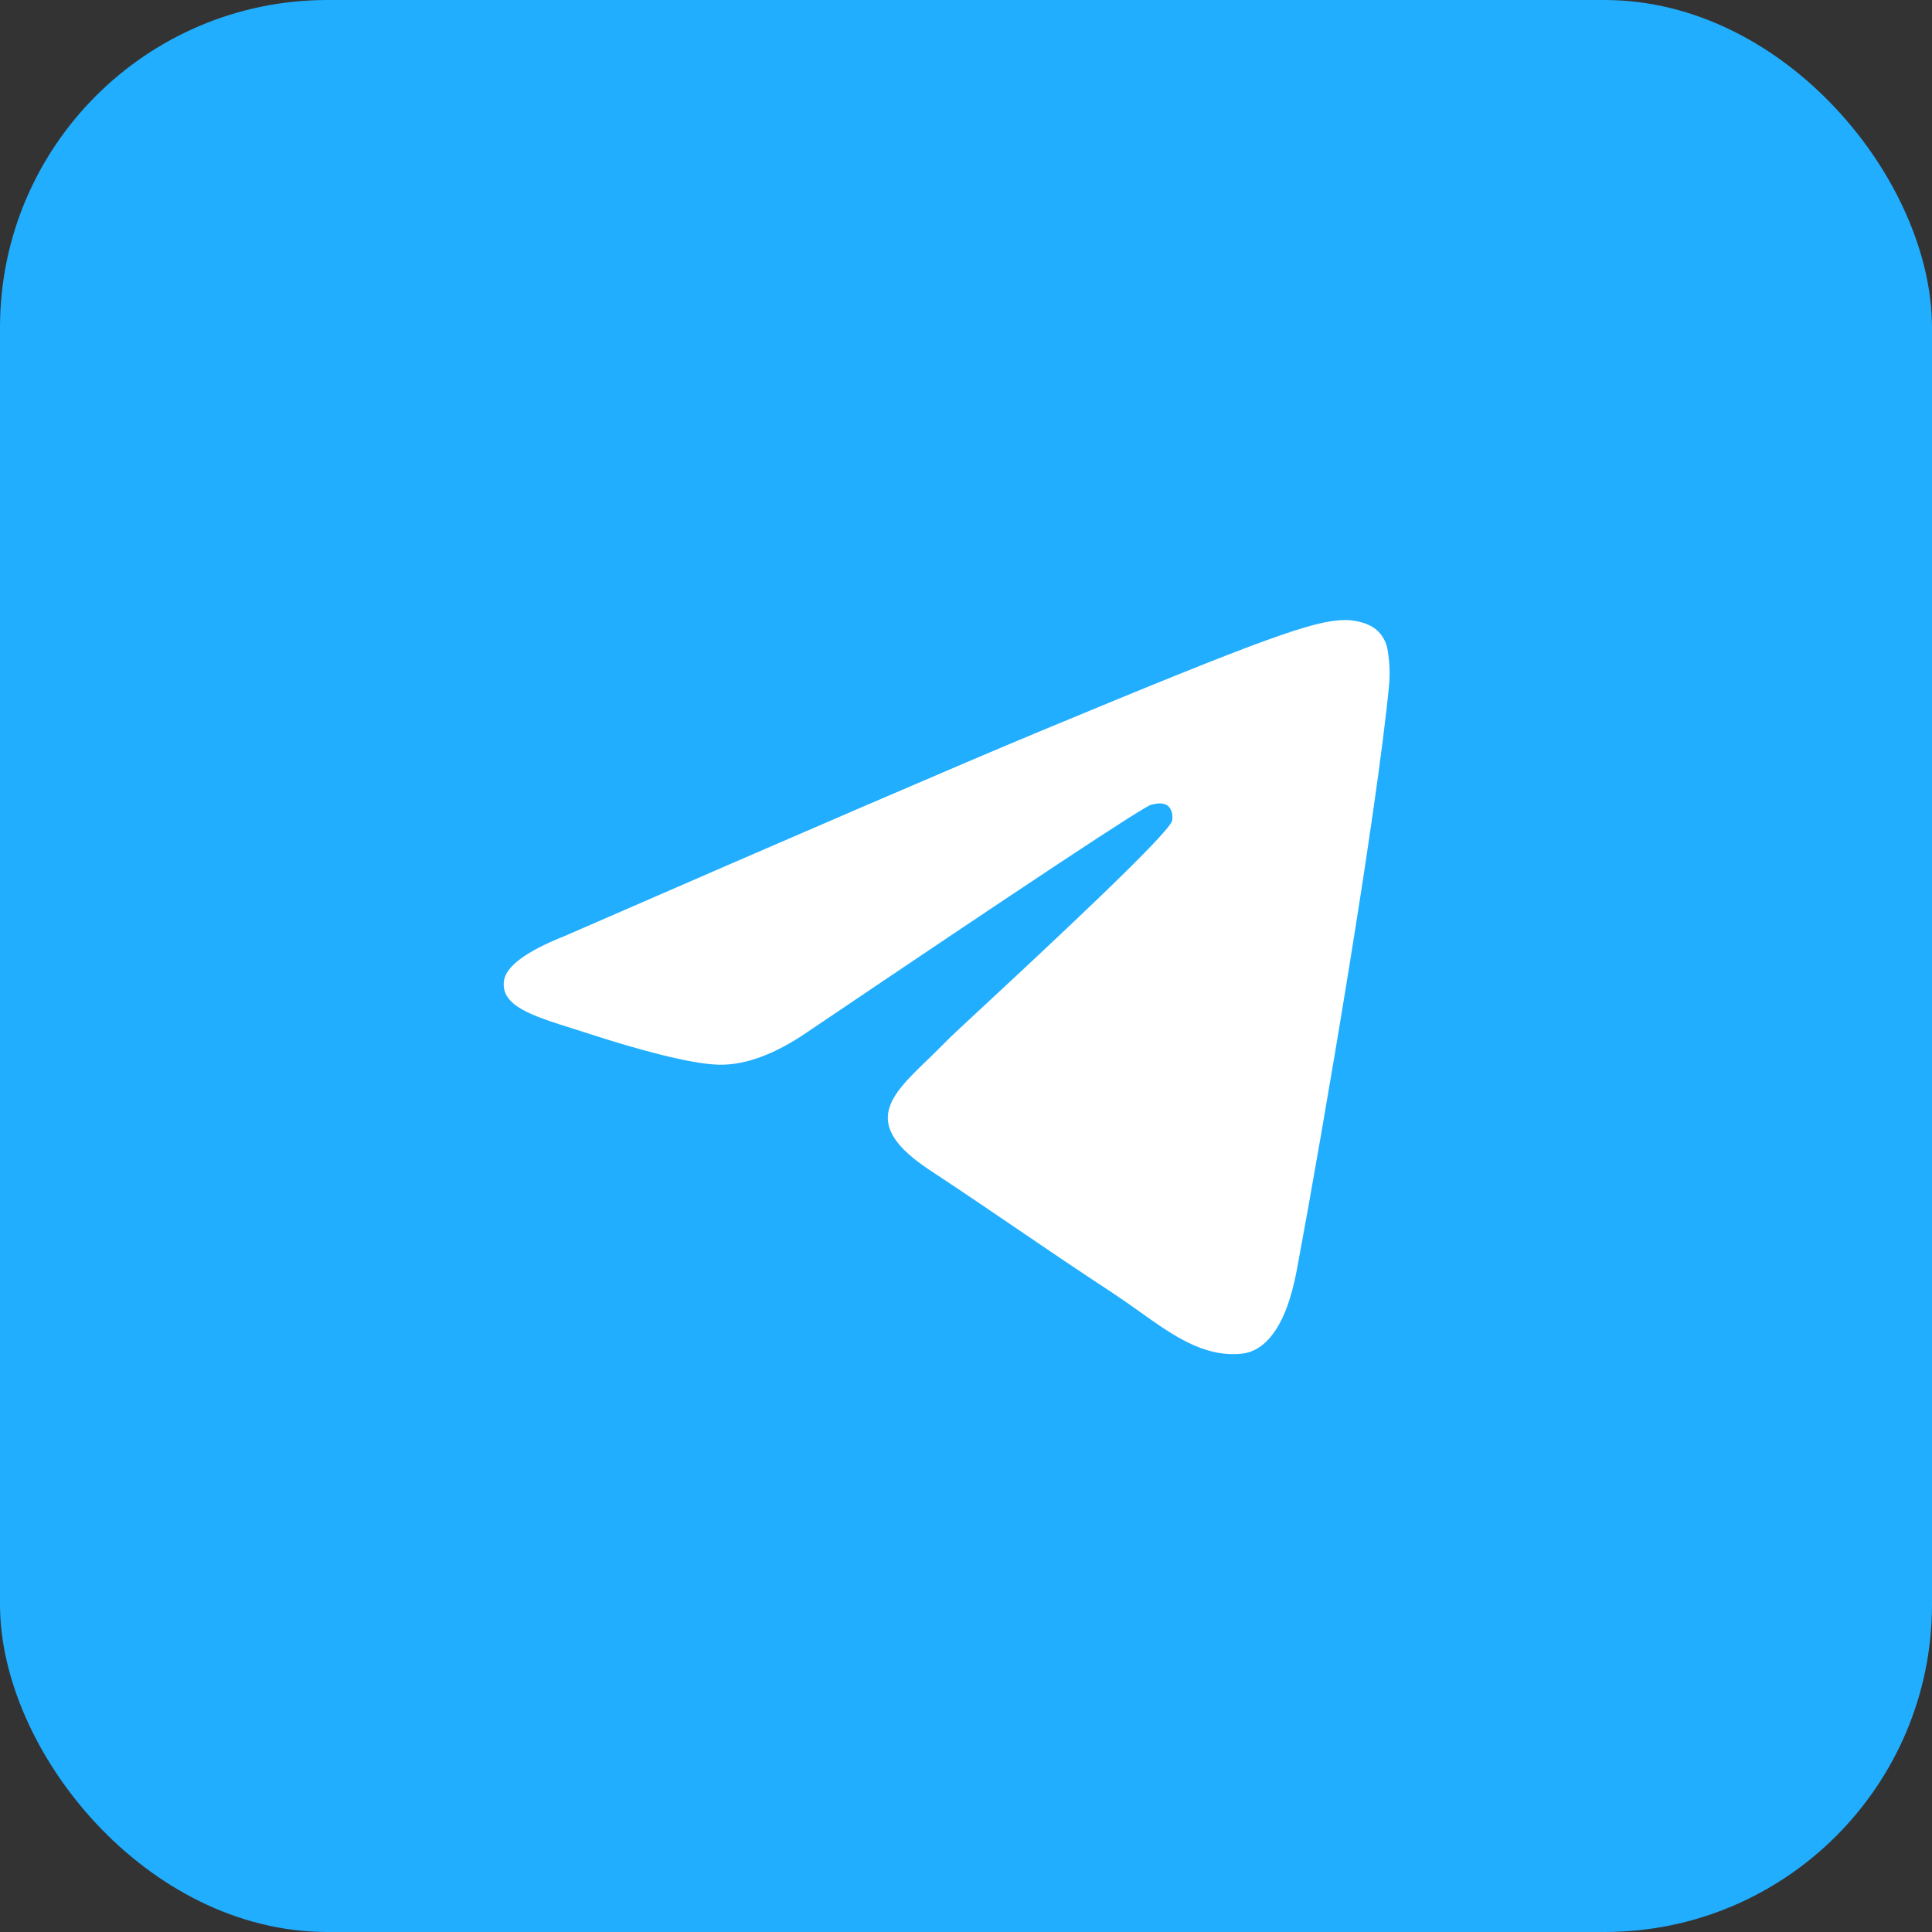
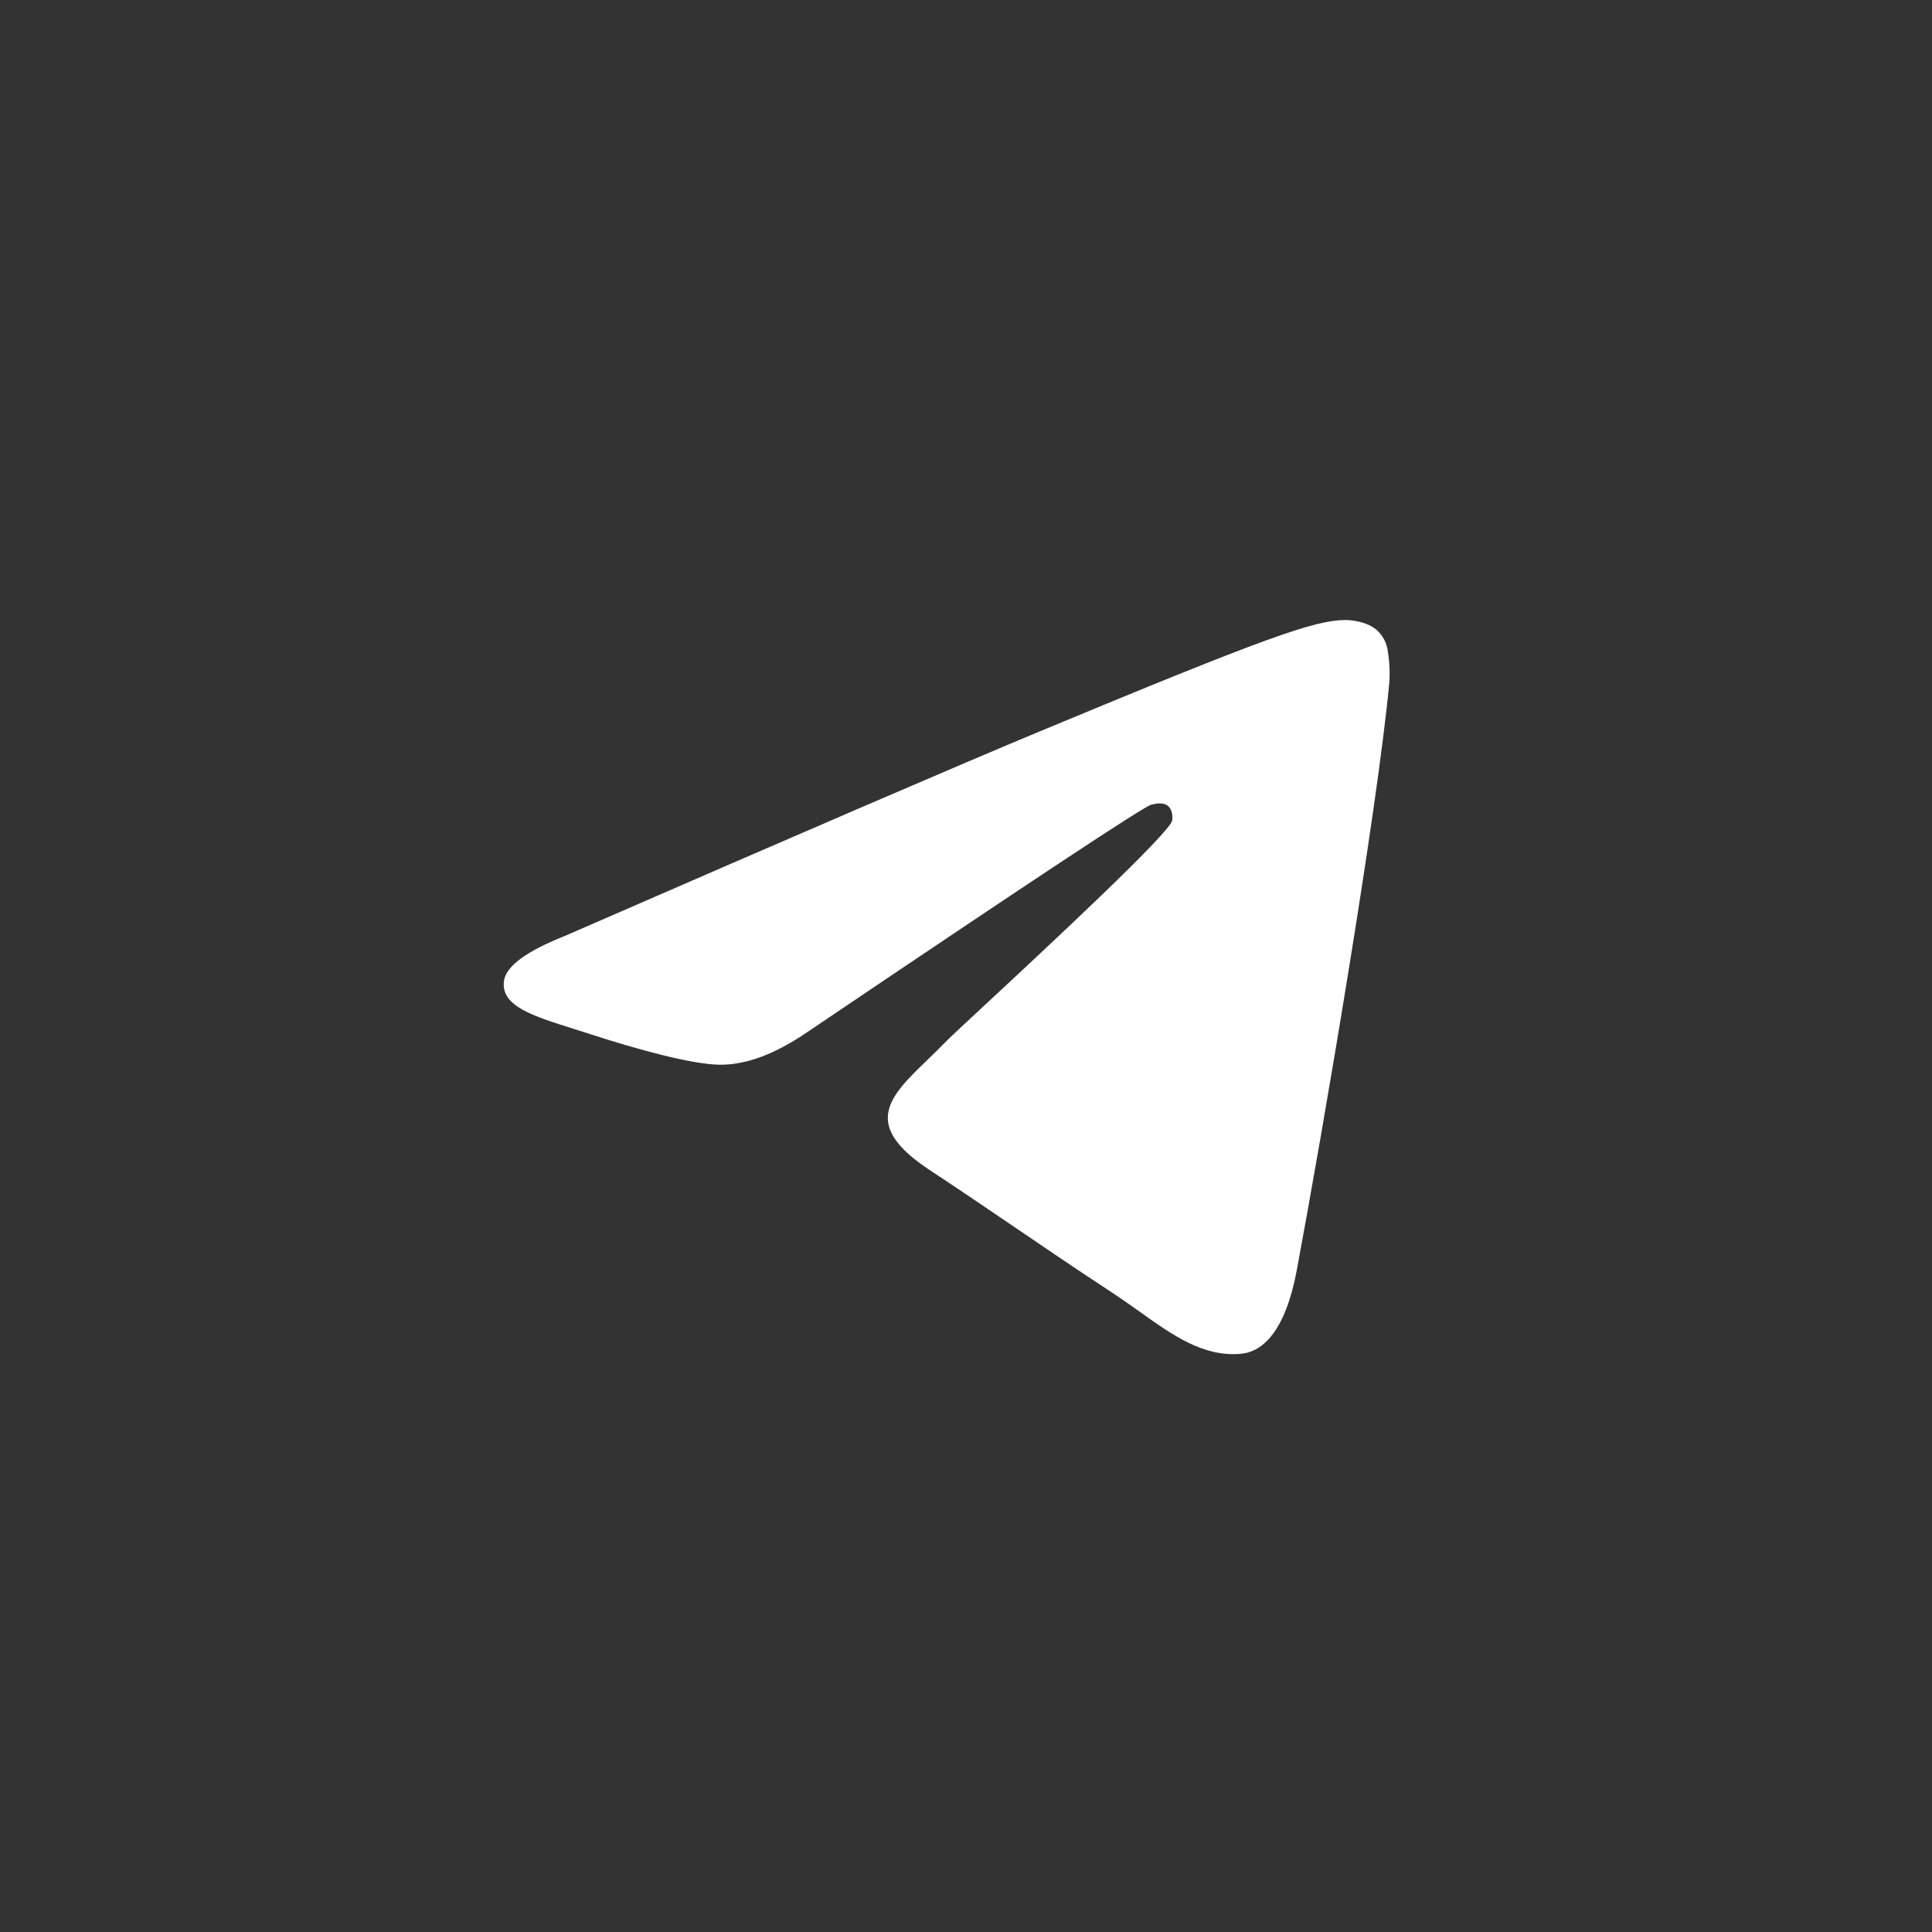
<svg xmlns="http://www.w3.org/2000/svg" width="413" height="413" viewBox="0 0 413 413" fill="none">
  <rect x="0" y="0" width="413" height="413" fill="#333333" stroke="none" />
-   <rect width="413" height="413" rx="70" fill="#21AEFF" />
-   <path d="M120.702 200.093C171.539 177.948 205.434 163.35 222.386 156.298C270.816 136.159 280.871 132.657 287.425 132.541C288.878 132.512 292.104 132.875 294.181 134.575C295.584 135.774 296.478 137.463 296.681 139.297C297.048 141.564 297.146 143.866 296.971 146.156C294.341 173.735 282.978 240.633 277.21 271.525C274.769 284.588 269.944 288.962 265.295 289.397C257.274 290.124 250.779 285.503 243.557 280.345C241.668 278.989 239.706 277.633 237.672 276.276C229.651 271.016 223.461 266.802 217.257 262.574L216.76 262.236C211.242 258.482 205.672 254.693 198.76 250.136C183.938 240.372 190.128 234.385 198.411 226.422C199.757 225.124 201.123 223.773 202.508 222.368C203.119 221.729 206.097 218.954 210.311 215.045C223.825 202.49 249.892 178.239 250.561 175.435C250.663 174.97 250.764 173.255 249.747 172.354C248.73 171.439 247.219 171.758 246.129 172.005C244.589 172.354 220.076 188.561 172.59 220.625C165.625 225.391 159.319 227.715 153.671 227.599C147.452 227.468 135.479 224.083 126.572 221.191L122.75 219.971C113.712 217.137 107.058 215.045 107.726 209.727C108.123 206.588 112.448 203.377 120.702 200.093Z" fill="white" />
+   <path d="M120.702 200.093C171.539 177.948 205.434 163.35 222.386 156.298C270.816 136.159 280.871 132.657 287.425 132.541C288.878 132.512 292.104 132.875 294.181 134.575C295.584 135.774 296.478 137.463 296.681 139.297C297.048 141.564 297.146 143.866 296.971 146.156C294.341 173.735 282.978 240.633 277.21 271.525C274.769 284.588 269.944 288.962 265.295 289.397C257.274 290.124 250.779 285.503 243.557 280.345C241.668 278.989 239.706 277.633 237.672 276.276C229.651 271.016 223.461 266.802 217.257 262.574L216.76 262.236C211.242 258.482 205.672 254.693 198.76 250.136C183.938 240.372 190.128 234.385 198.411 226.422C199.757 225.124 201.123 223.773 202.508 222.368C203.119 221.729 206.097 218.954 210.311 215.045C223.825 202.49 249.892 178.239 250.561 175.435C250.663 174.97 250.764 173.255 249.747 172.354C248.73 171.439 247.219 171.758 246.129 172.005C244.589 172.354 220.076 188.561 172.59 220.625C165.625 225.391 159.319 227.715 153.671 227.599C147.452 227.468 135.479 224.083 126.572 221.191L122.75 219.971C113.712 217.137 107.058 215.045 107.726 209.727C108.123 206.588 112.448 203.377 120.702 200.093" fill="white" />
</svg>